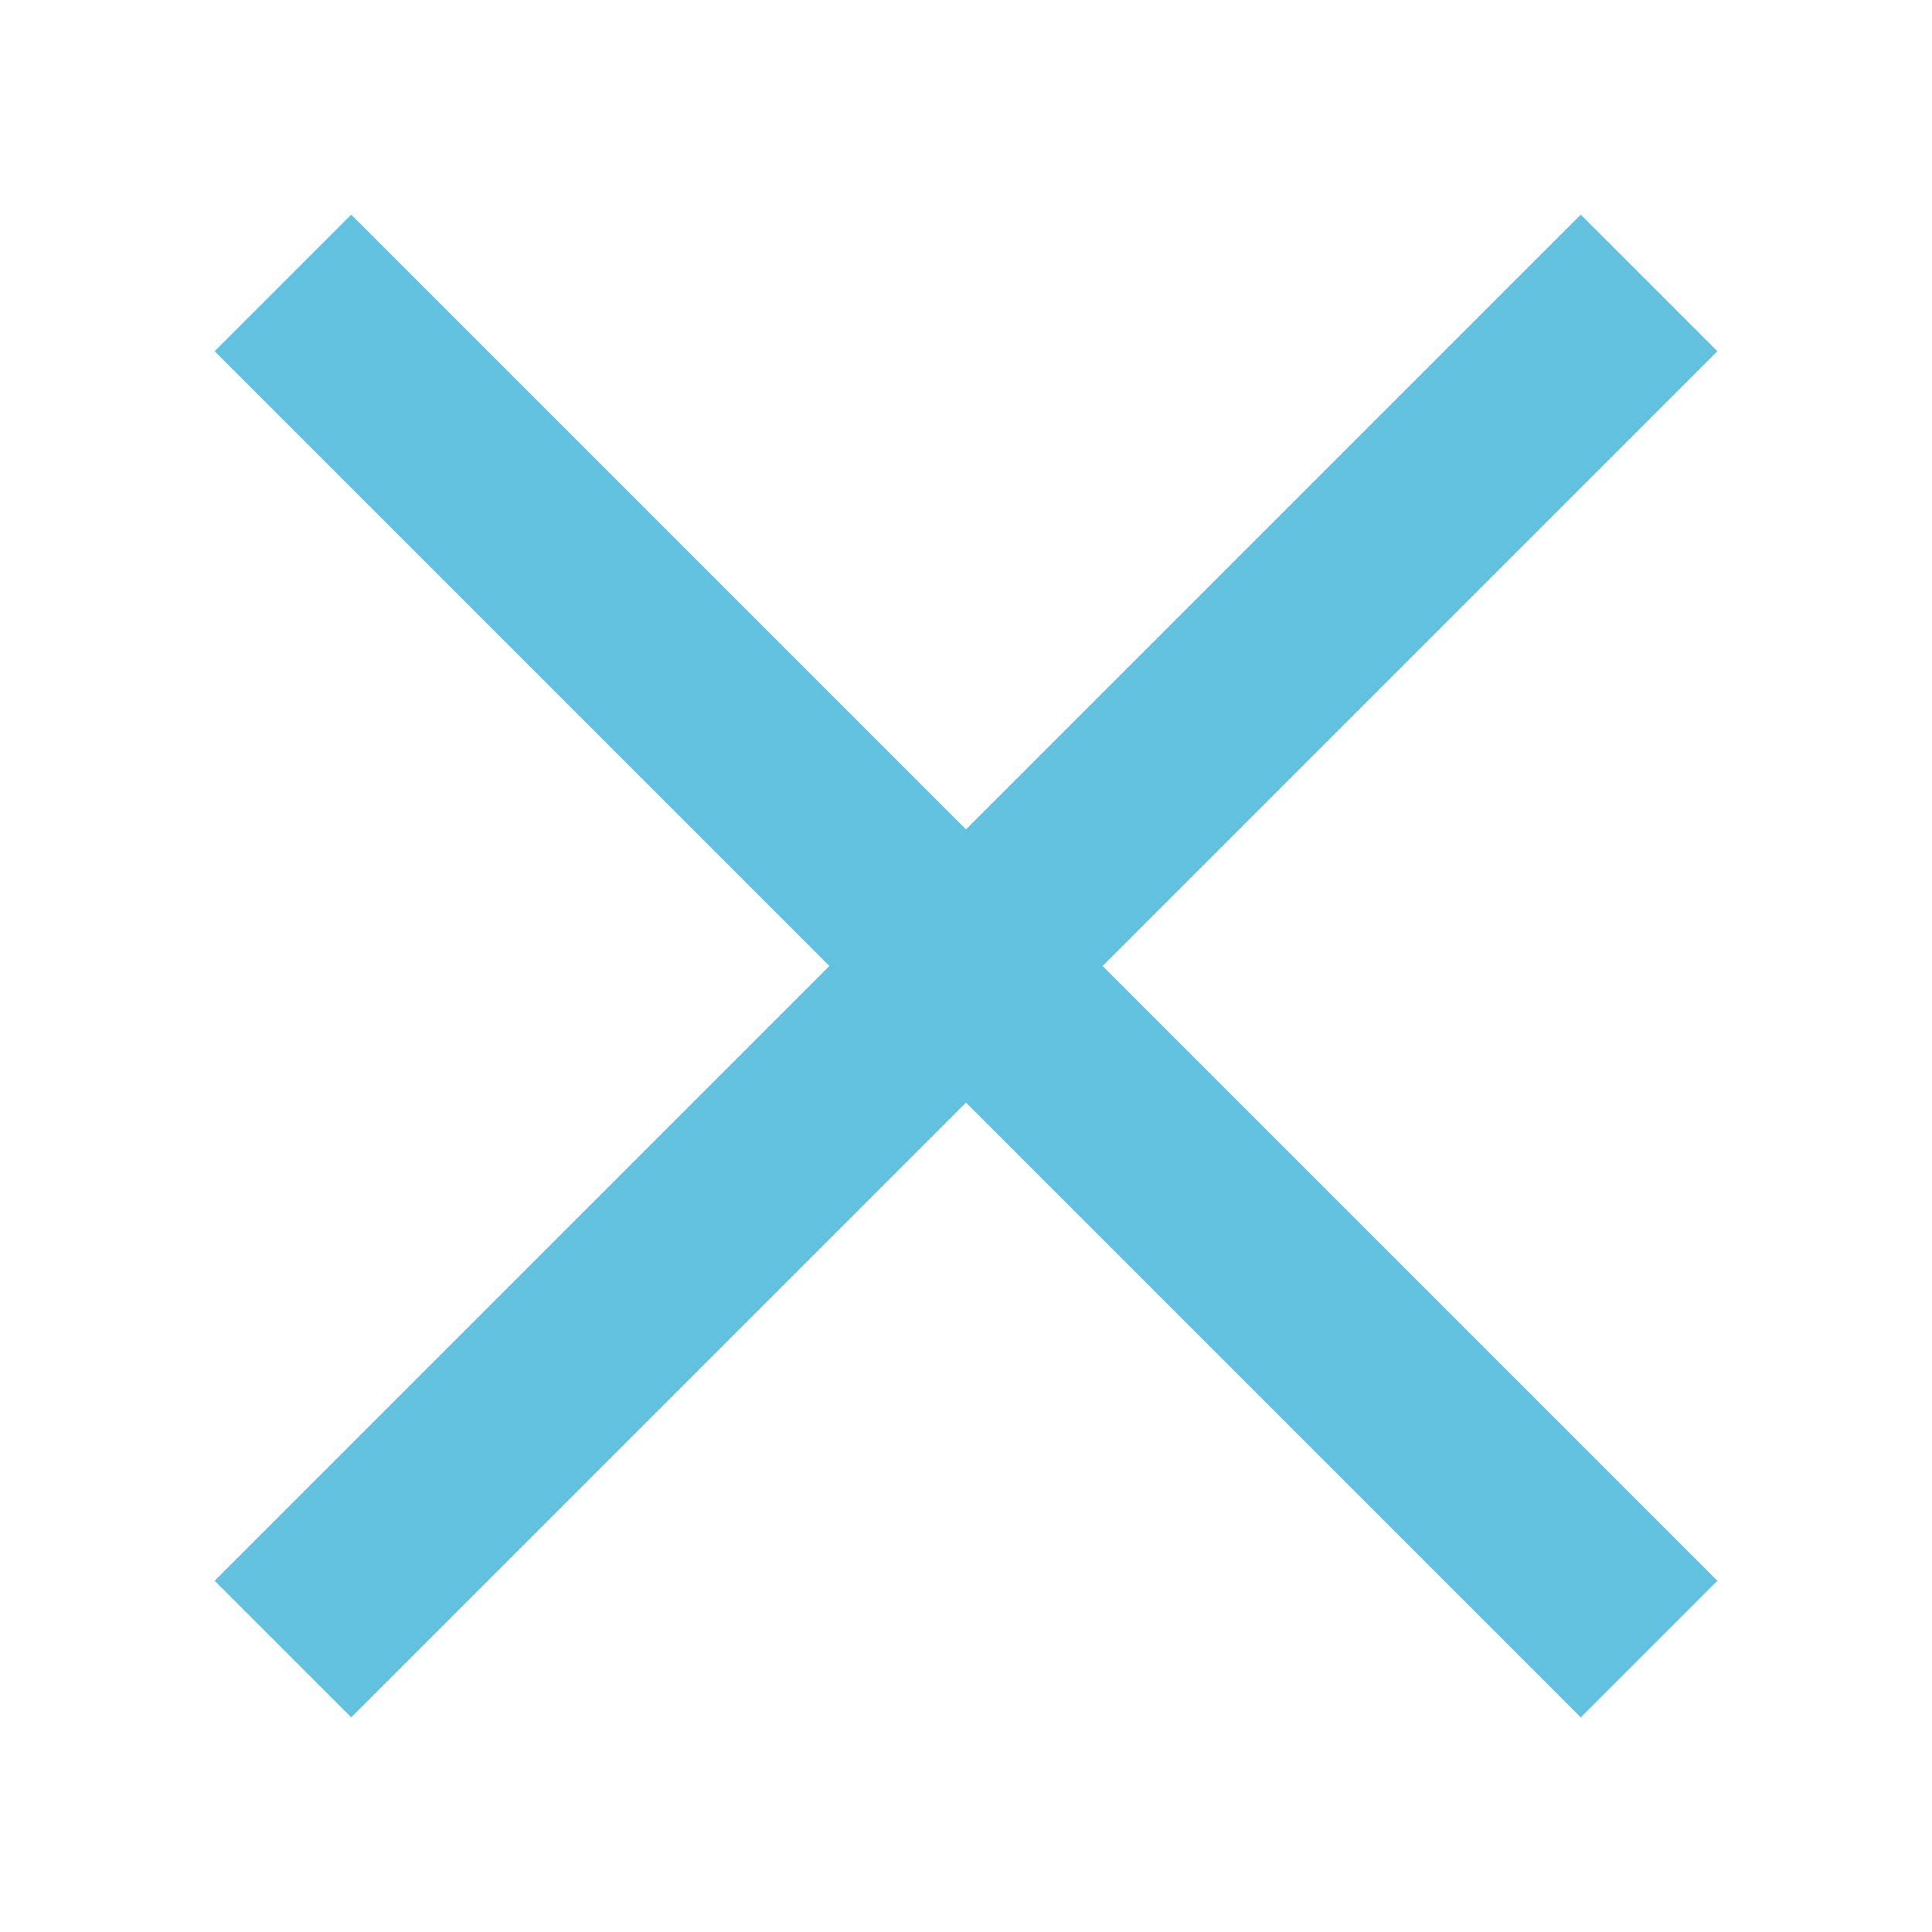
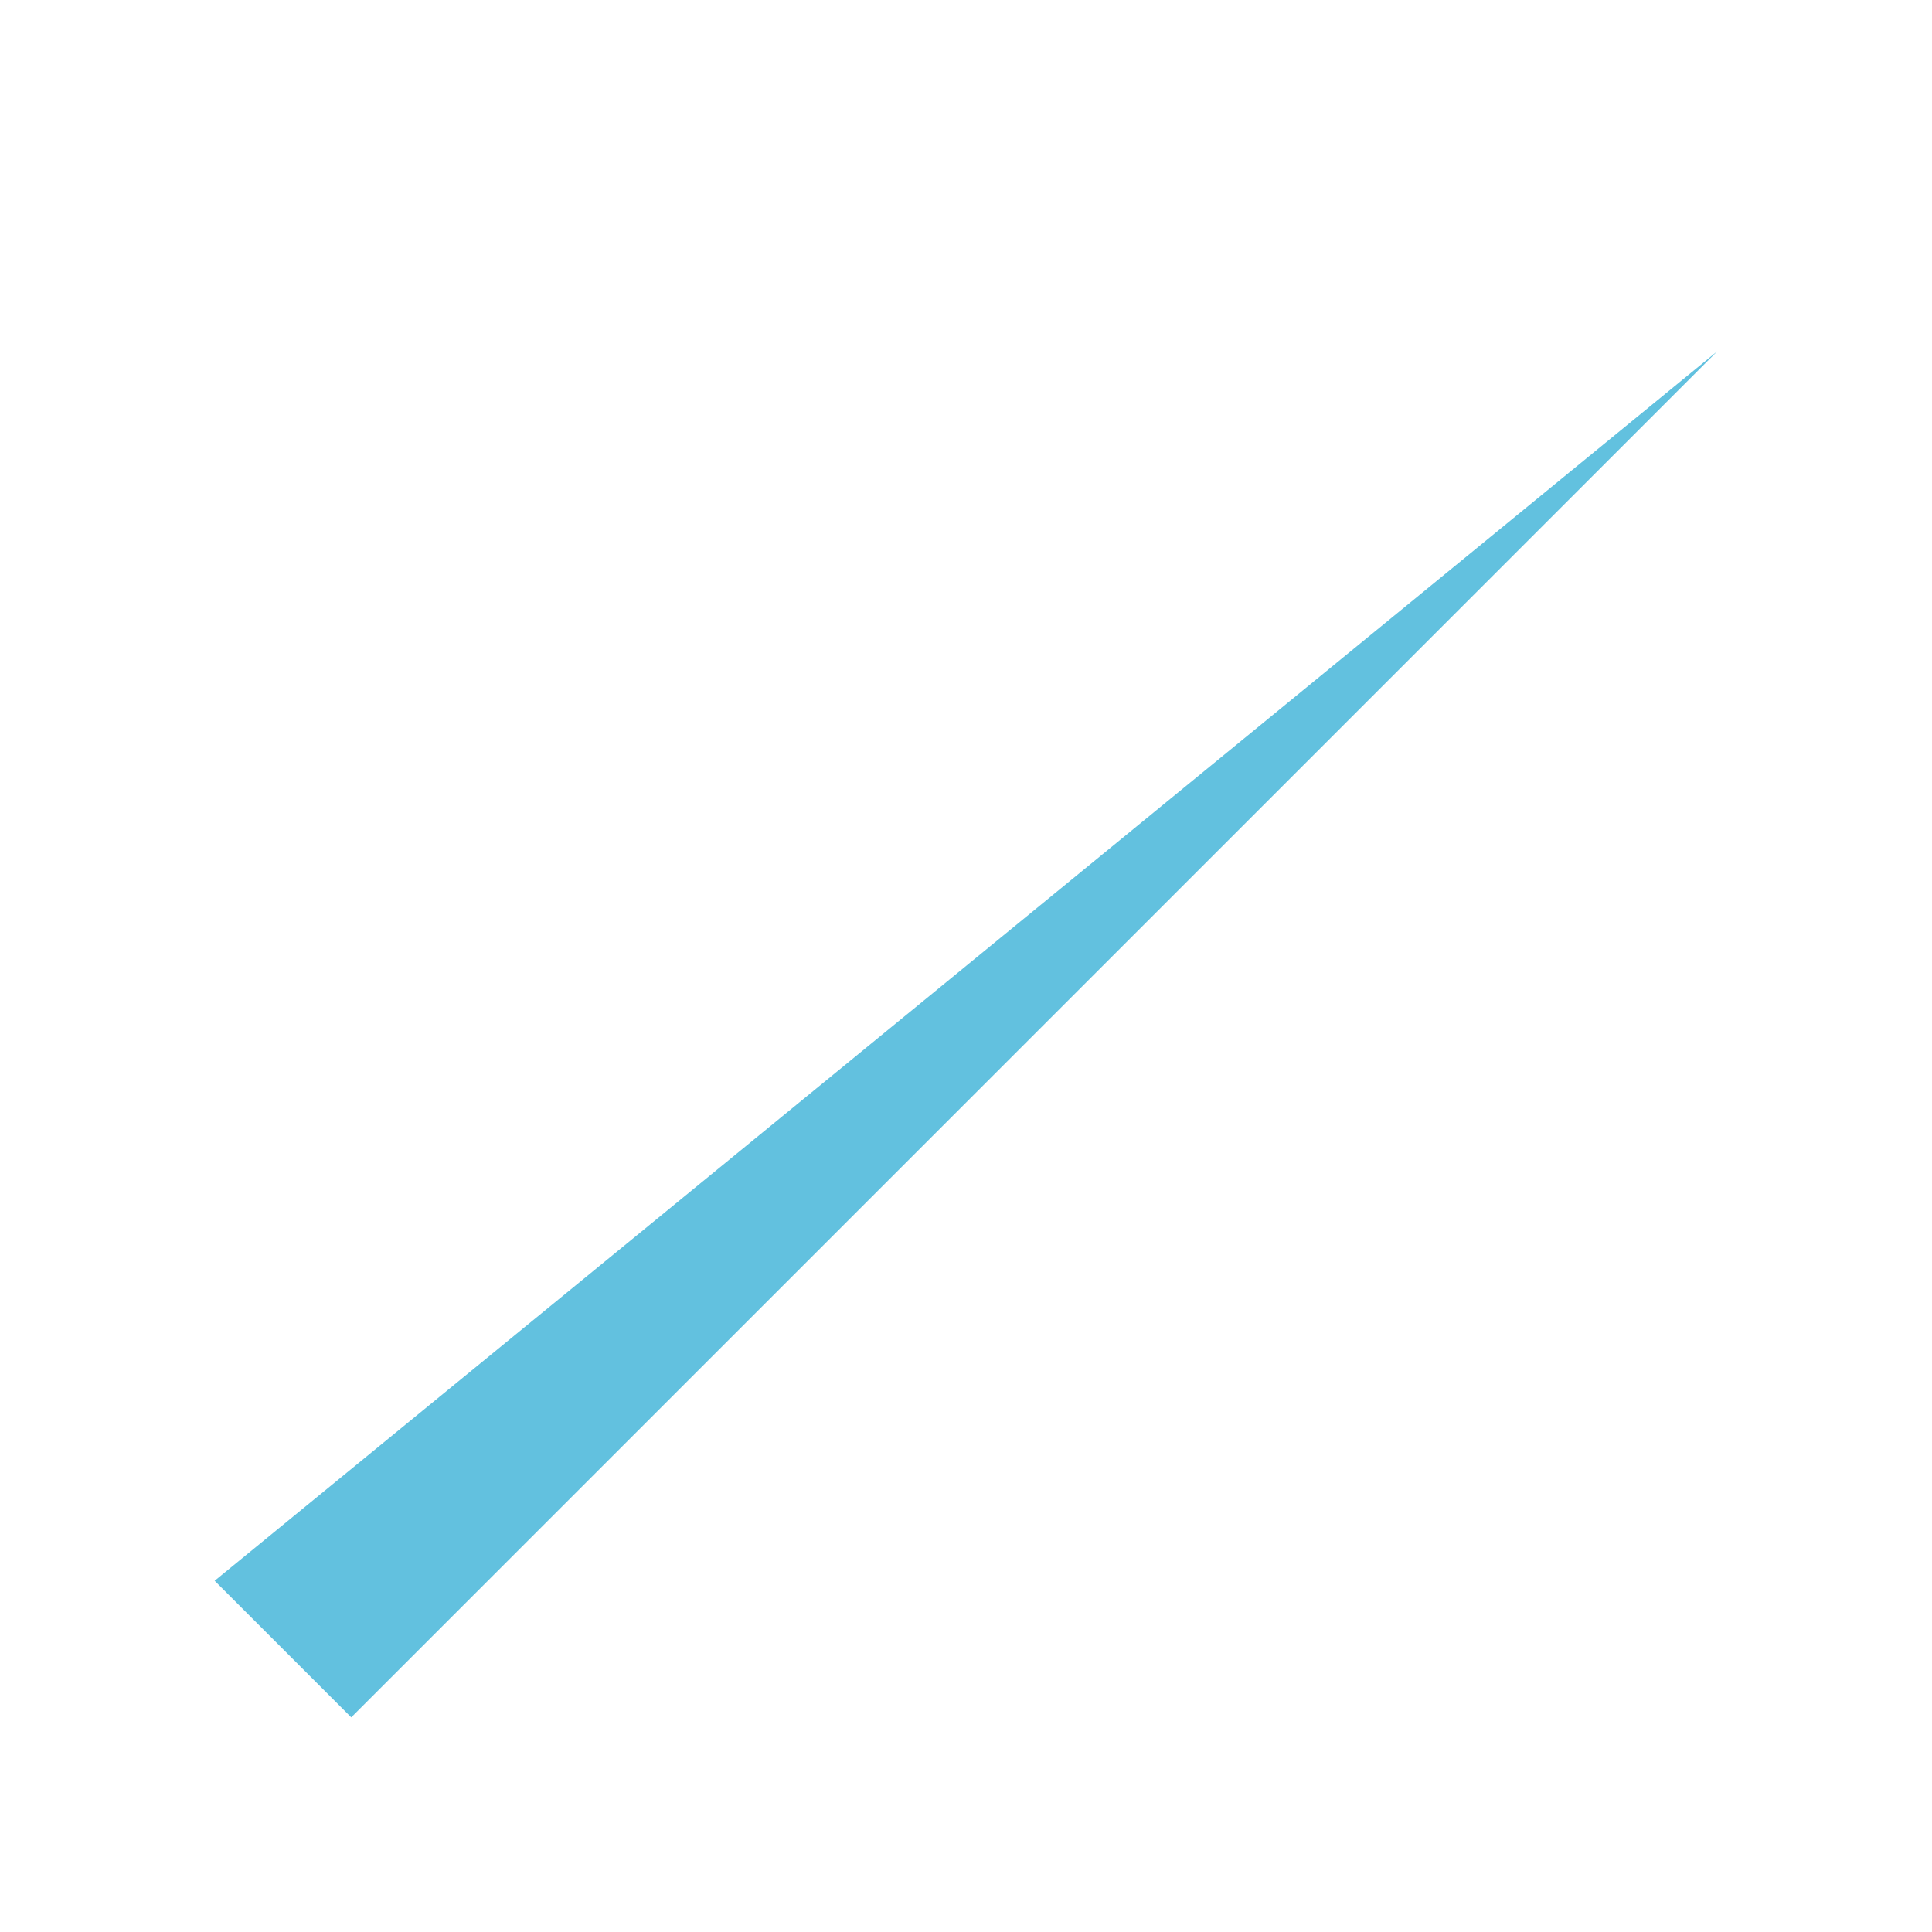
<svg xmlns="http://www.w3.org/2000/svg" width="20" height="20" viewBox="0 0 20 20" fill="none">
-   <path d="M3.636 2.222L17.778 16.364L16.364 17.778L2.222 3.636L3.636 2.222Z" fill="#62C1DF" />
-   <path d="M2.222 16.364L16.364 2.222L17.778 3.636L3.636 17.778L2.222 16.364Z" fill="#62C1DF" />
+   <path d="M2.222 16.364L17.778 3.636L3.636 17.778L2.222 16.364Z" fill="#62C1DF" />
</svg>